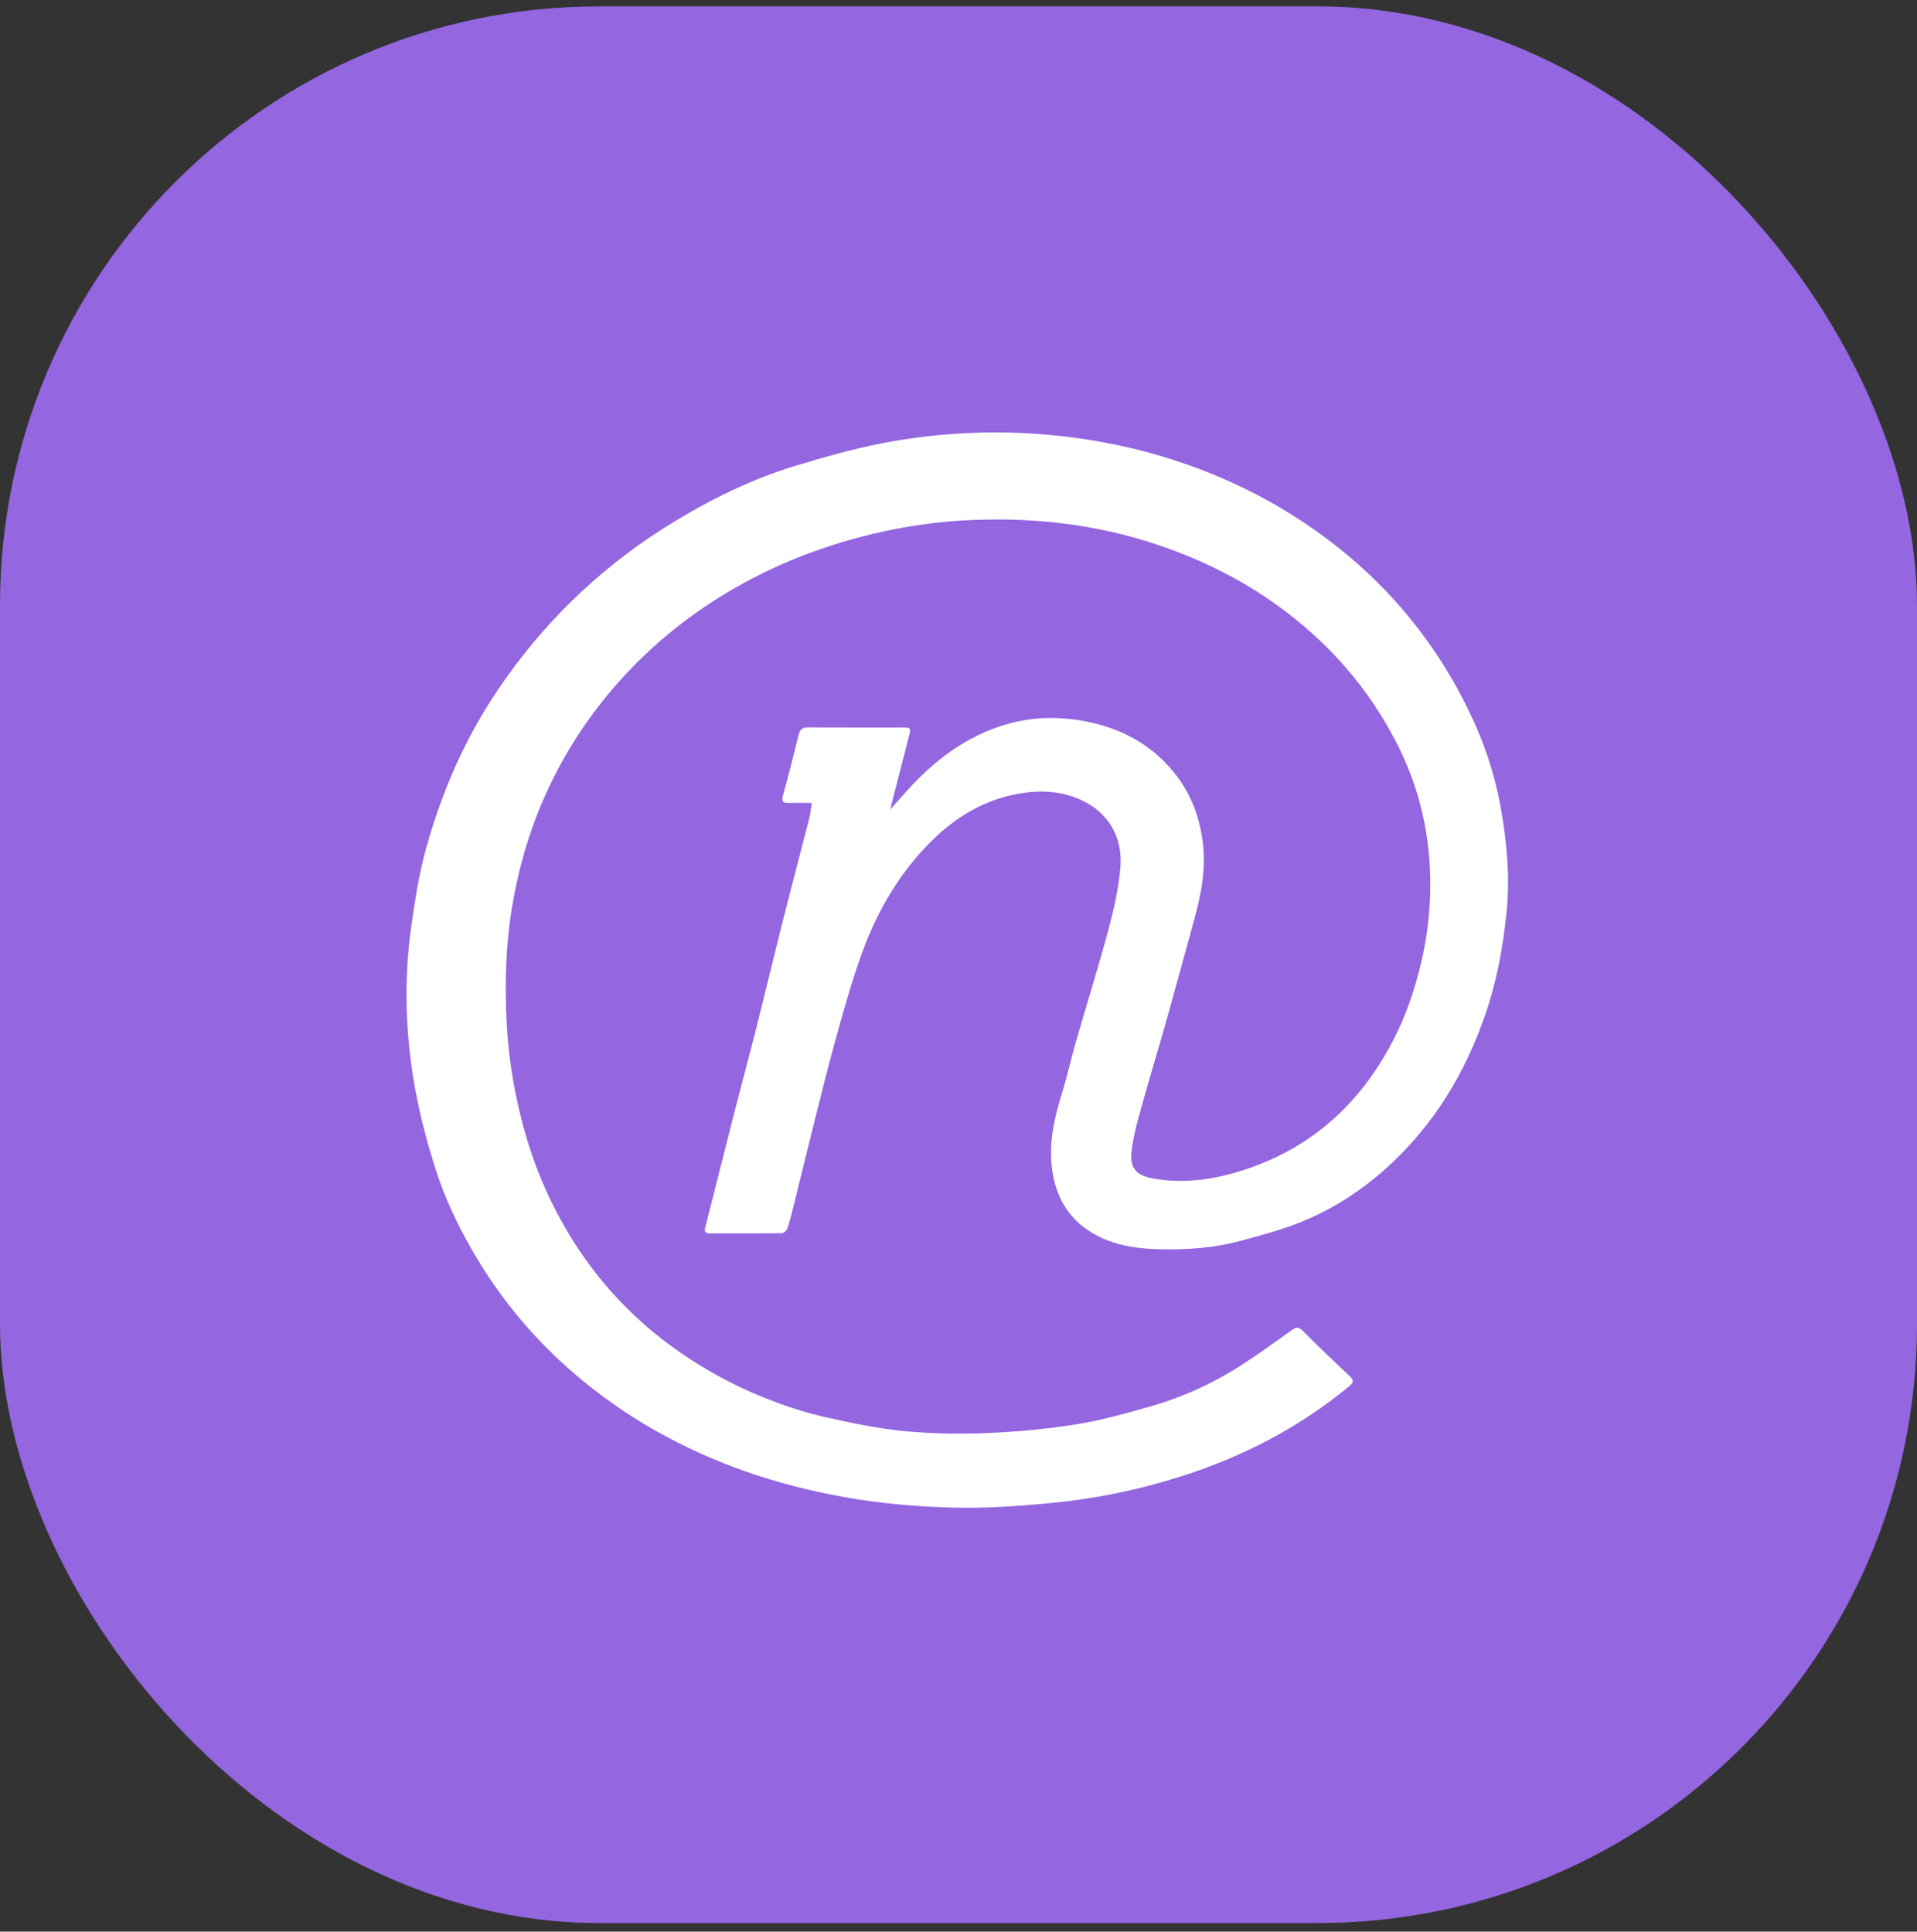
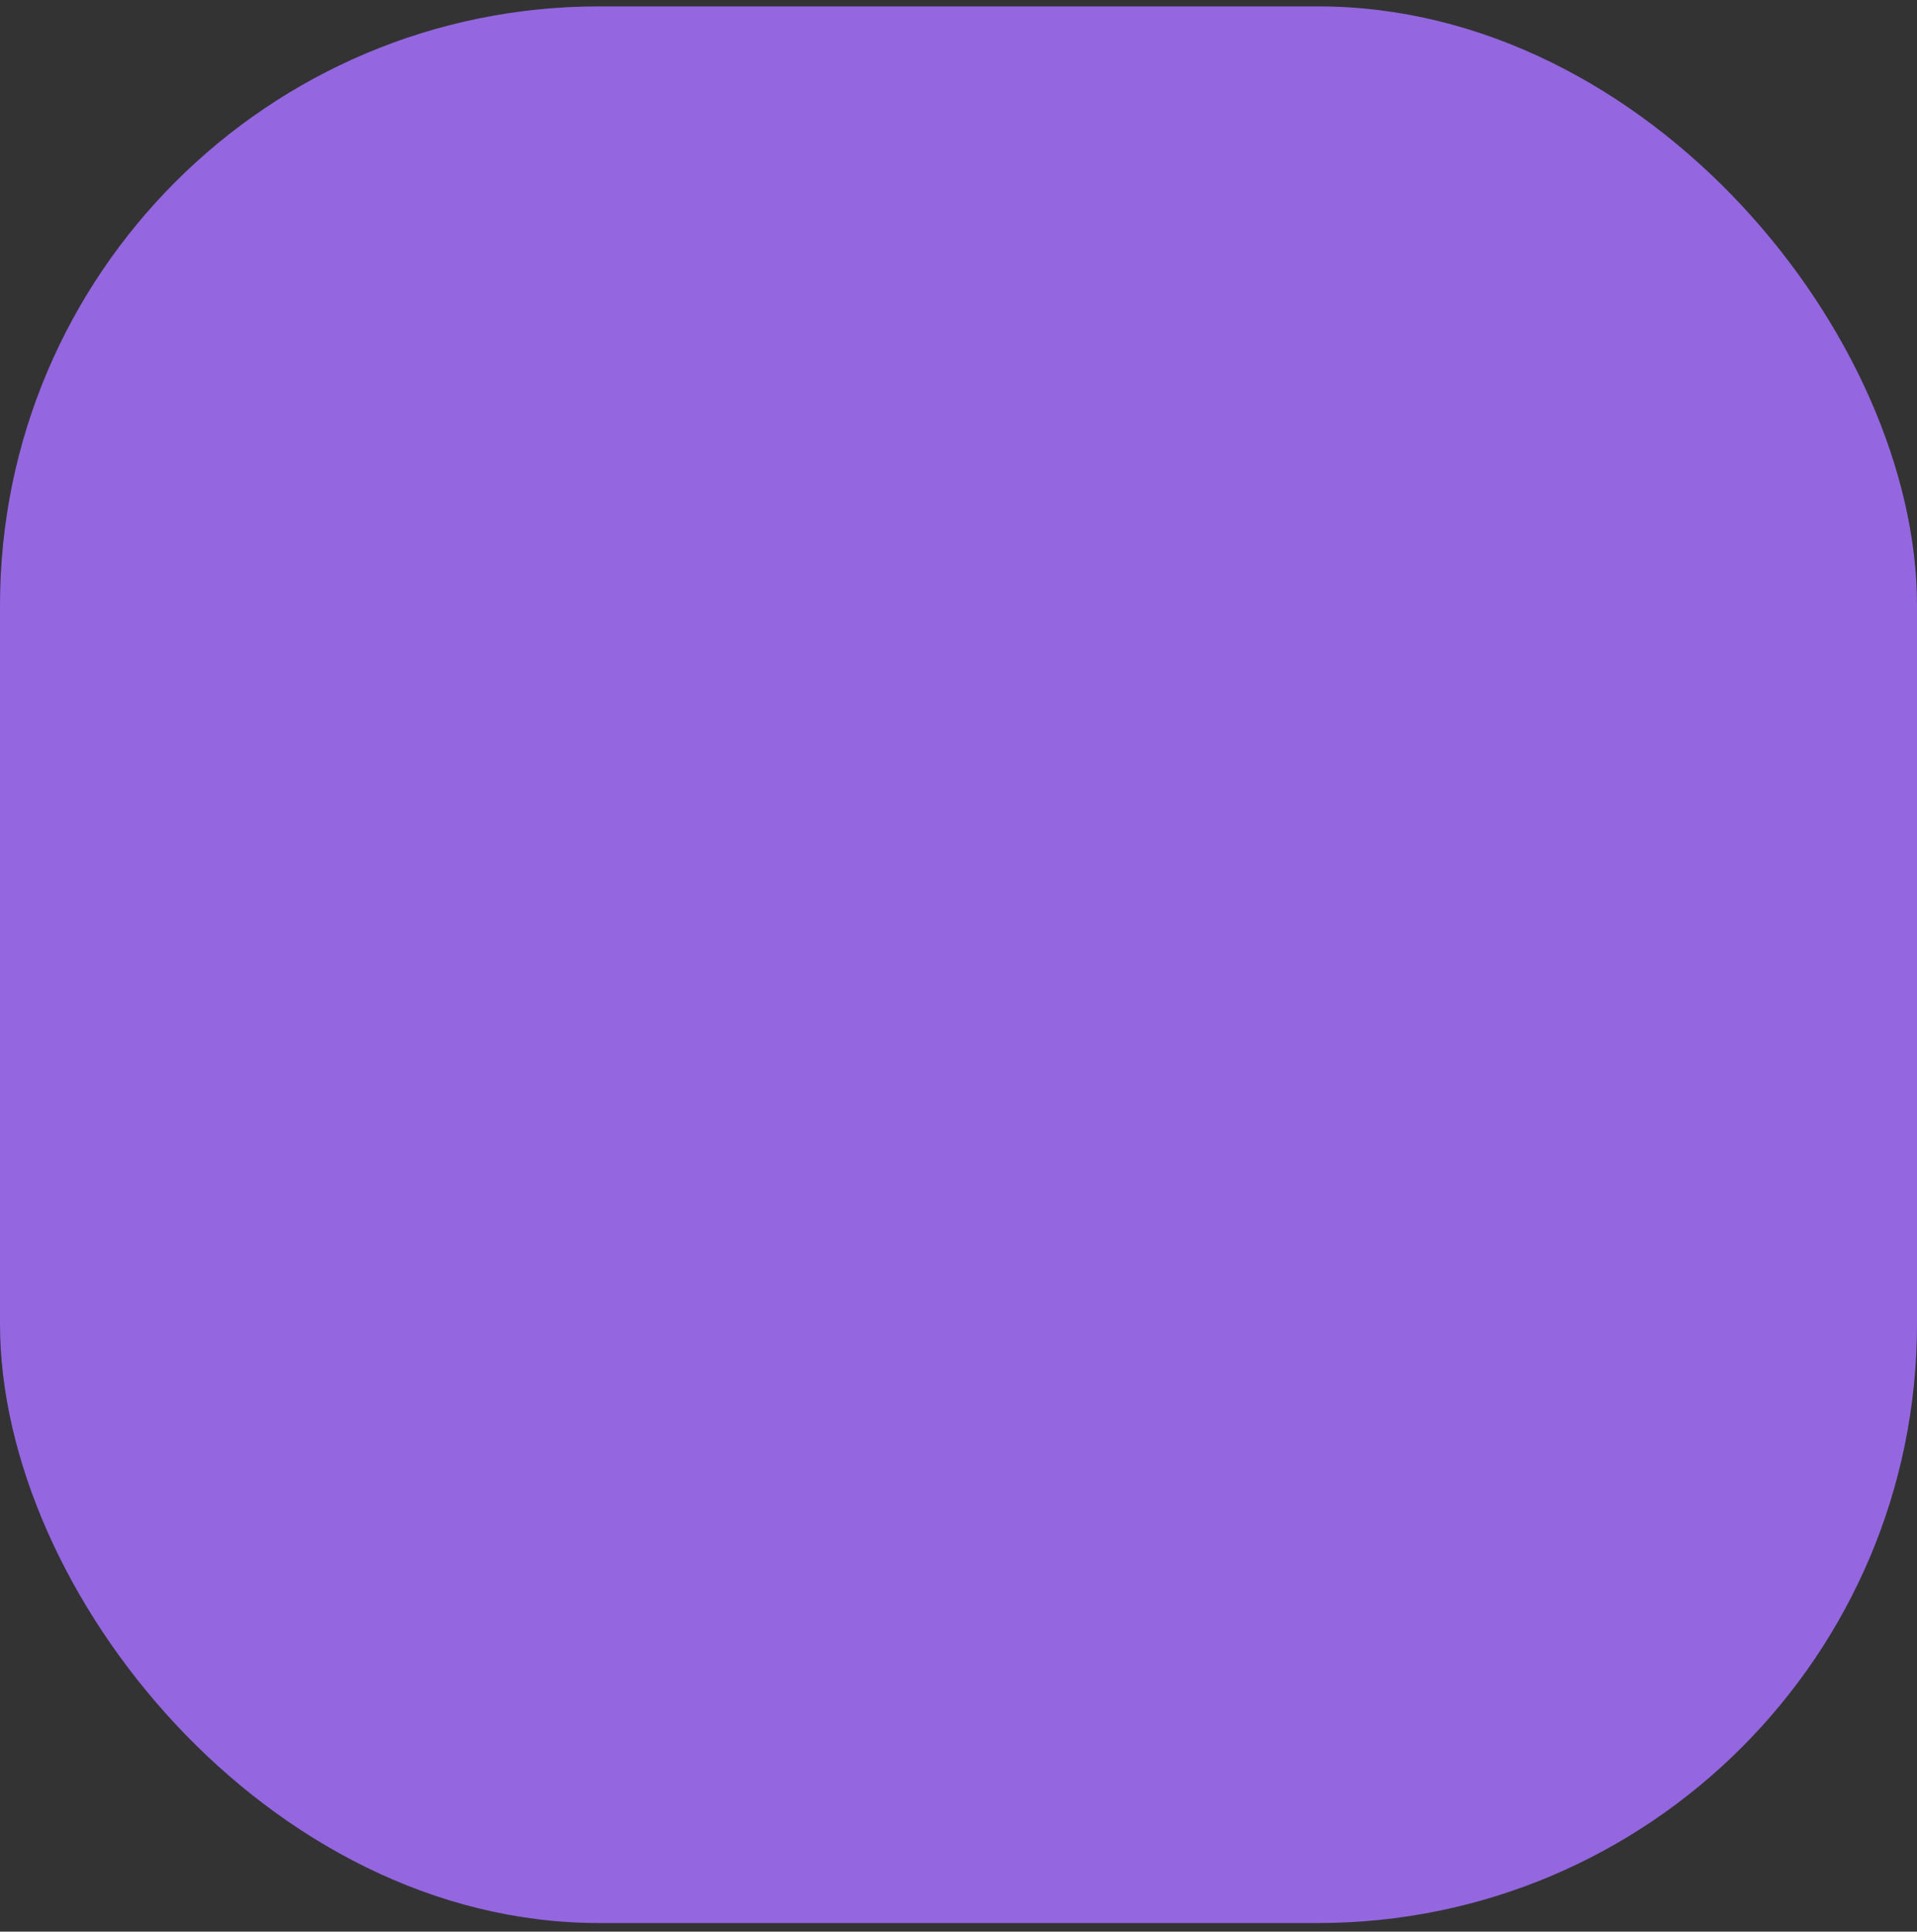
<svg xmlns="http://www.w3.org/2000/svg" width="128" height="129" viewBox="0 0 128 129" fill="none">
  <rect x="0" y="0" width="128" height="129" fill="#333333" stroke="none" />
  <g clip-path="url(#clip0_4578_17983)">
    <rect y="0.426" width="128" height="128" fill="#9466E0" />
    <g clip-path="url(#clip1_4578_17983)">
      <path d="M54.202 53.622C53.643 53.622 53.145 53.613 52.648 53.622C52.281 53.631 52.163 53.532 52.278 53.132C52.651 51.786 52.988 50.43 53.324 49.074C53.411 48.72 53.578 48.574 53.96 48.578C56.063 48.595 58.167 48.584 60.271 48.587C60.817 48.587 60.832 48.611 60.7 49.13C60.29 50.734 59.881 52.338 59.437 54.06C59.831 53.621 60.157 53.258 60.481 52.895C62.342 50.813 64.494 49.156 67.213 48.368C69.058 47.833 70.931 47.83 72.82 48.244C75.203 48.768 77.163 49.941 78.621 51.889C79.495 53.063 80.017 54.396 80.257 55.863C80.561 57.716 80.267 59.49 79.78 61.261C79.149 63.554 78.529 65.851 77.885 68.142C77.341 70.074 76.75 71.994 76.216 73.93C75.947 74.9 75.668 75.89 75.556 76.888C75.414 78.167 76.008 78.545 77.169 78.732C79.237 79.067 81.257 78.732 83.228 78.074C87.661 76.598 90.829 73.649 92.975 69.572C93.867 67.878 94.477 66.07 94.913 64.192C95.521 61.575 95.658 58.87 95.317 56.204C95.01 53.874 94.296 51.615 93.207 49.532C91.311 45.85 88.632 42.843 85.296 40.432C82.912 38.71 80.292 37.411 77.501 36.454C73.176 34.964 68.721 34.494 64.183 34.764C61.926 34.908 59.689 35.272 57.503 35.85C53.873 36.797 50.475 38.263 47.342 40.332C44.822 41.991 42.562 44.012 40.633 46.33C38.541 48.845 36.884 51.692 35.731 54.752C35.074 56.518 34.58 58.341 34.255 60.197C33.77 62.889 33.693 65.598 33.83 68.312C33.947 70.505 34.283 72.681 34.834 74.807C35.61 77.916 36.918 80.868 38.699 83.533C40.321 85.942 42.341 88.057 44.675 89.787C46.773 91.344 49.077 92.604 51.52 93.531C52.691 93.99 53.894 94.362 55.119 94.645C56.879 95.034 58.657 95.412 60.447 95.583C62.316 95.747 64.195 95.784 66.069 95.694C68.005 95.615 69.935 95.425 71.849 95.125C73.436 94.874 74.997 94.439 76.547 94.002C78.539 93.456 80.448 92.643 82.221 91.584C83.607 90.743 84.92 89.781 86.242 88.84C86.553 88.619 86.699 88.587 86.989 88.879C88.008 89.909 89.062 90.906 90.117 91.901C90.395 92.162 90.398 92.32 90.092 92.573C86.897 95.214 83.295 97.124 79.382 98.425C76.399 99.42 73.313 100.074 70.183 100.375C67.942 100.591 65.703 100.749 63.455 100.678C60.725 100.593 58.012 100.336 55.327 99.779C53.18 99.348 51.07 98.751 49.016 97.991C44.848 96.42 41.069 94.2 37.753 91.209C35.598 89.268 33.723 87.037 32.181 84.581C30.822 82.411 29.694 80.117 28.951 77.656C28.472 76.121 28.076 74.562 27.766 72.984C27.071 69.278 26.938 65.538 27.469 61.795C27.689 60.251 27.928 58.7 28.309 57.19C28.701 55.683 29.182 54.202 29.751 52.753C30.788 50.082 32.159 47.553 33.829 45.226C36.778 41.076 40.54 37.569 44.887 34.918C47.49 33.318 50.228 31.985 53.153 31.096C54.983 30.54 56.833 30.018 58.706 29.641C64.593 28.471 70.668 28.649 76.475 30.163C81.101 31.405 85.345 33.432 89.123 36.386C92.956 39.363 96.038 43.195 98.124 47.576C99.092 49.559 99.787 51.665 100.19 53.835C100.61 56.187 100.84 58.553 100.591 60.967C100.351 63.291 99.936 65.557 99.174 67.759C97.845 71.606 95.812 75.008 92.807 77.79C91.004 79.458 88.971 80.787 86.689 81.681C85.435 82.171 84.122 82.519 82.819 82.873C81.061 83.352 79.253 83.469 77.44 83.429C76.081 83.399 74.742 83.23 73.484 82.635C71.398 81.644 70.403 79.936 70.207 77.707C70.064 76.071 70.445 74.505 70.923 72.952C71.268 71.832 71.52 70.683 71.844 69.556C72.57 67.033 73.355 64.536 74.033 62.005C74.39 60.672 74.693 59.301 74.81 57.929C74.974 55.926 74.033 54.225 72.063 53.369C70.635 52.753 69.15 52.755 67.649 53.078C65.319 53.573 63.454 54.84 61.848 56.522C60.036 58.419 58.714 60.657 57.77 63.078C57.009 65.036 56.451 67.077 55.881 69.104C55.259 71.316 54.722 73.553 54.159 75.782C53.777 77.295 53.416 78.813 53.041 80.327C52.897 80.909 52.755 81.483 52.573 82.047C52.529 82.181 52.326 82.353 52.194 82.355C50.593 82.376 48.99 82.369 47.388 82.37C47.115 82.37 47.012 82.272 47.087 81.981C47.755 79.362 48.409 76.742 49.078 74.122C49.535 72.33 50.023 70.546 50.474 68.753C51.114 66.209 51.725 63.658 52.367 61.116C52.917 58.934 53.497 56.76 54.055 54.581C54.118 54.305 54.141 54.015 54.202 53.622Z" fill="white" />
    </g>
  </g>
  <defs>
    <clipPath id="clip0_4578_17983">
      <rect y="0.426" width="128" height="128" rx="40" fill="white" />
    </clipPath>
    <clipPath id="clip1_4578_17983">
-       <rect width="73.546" height="71.822" fill="white" transform="translate(27.142 28.87)" />
-     </clipPath>
+       </clipPath>
  </defs>
</svg>